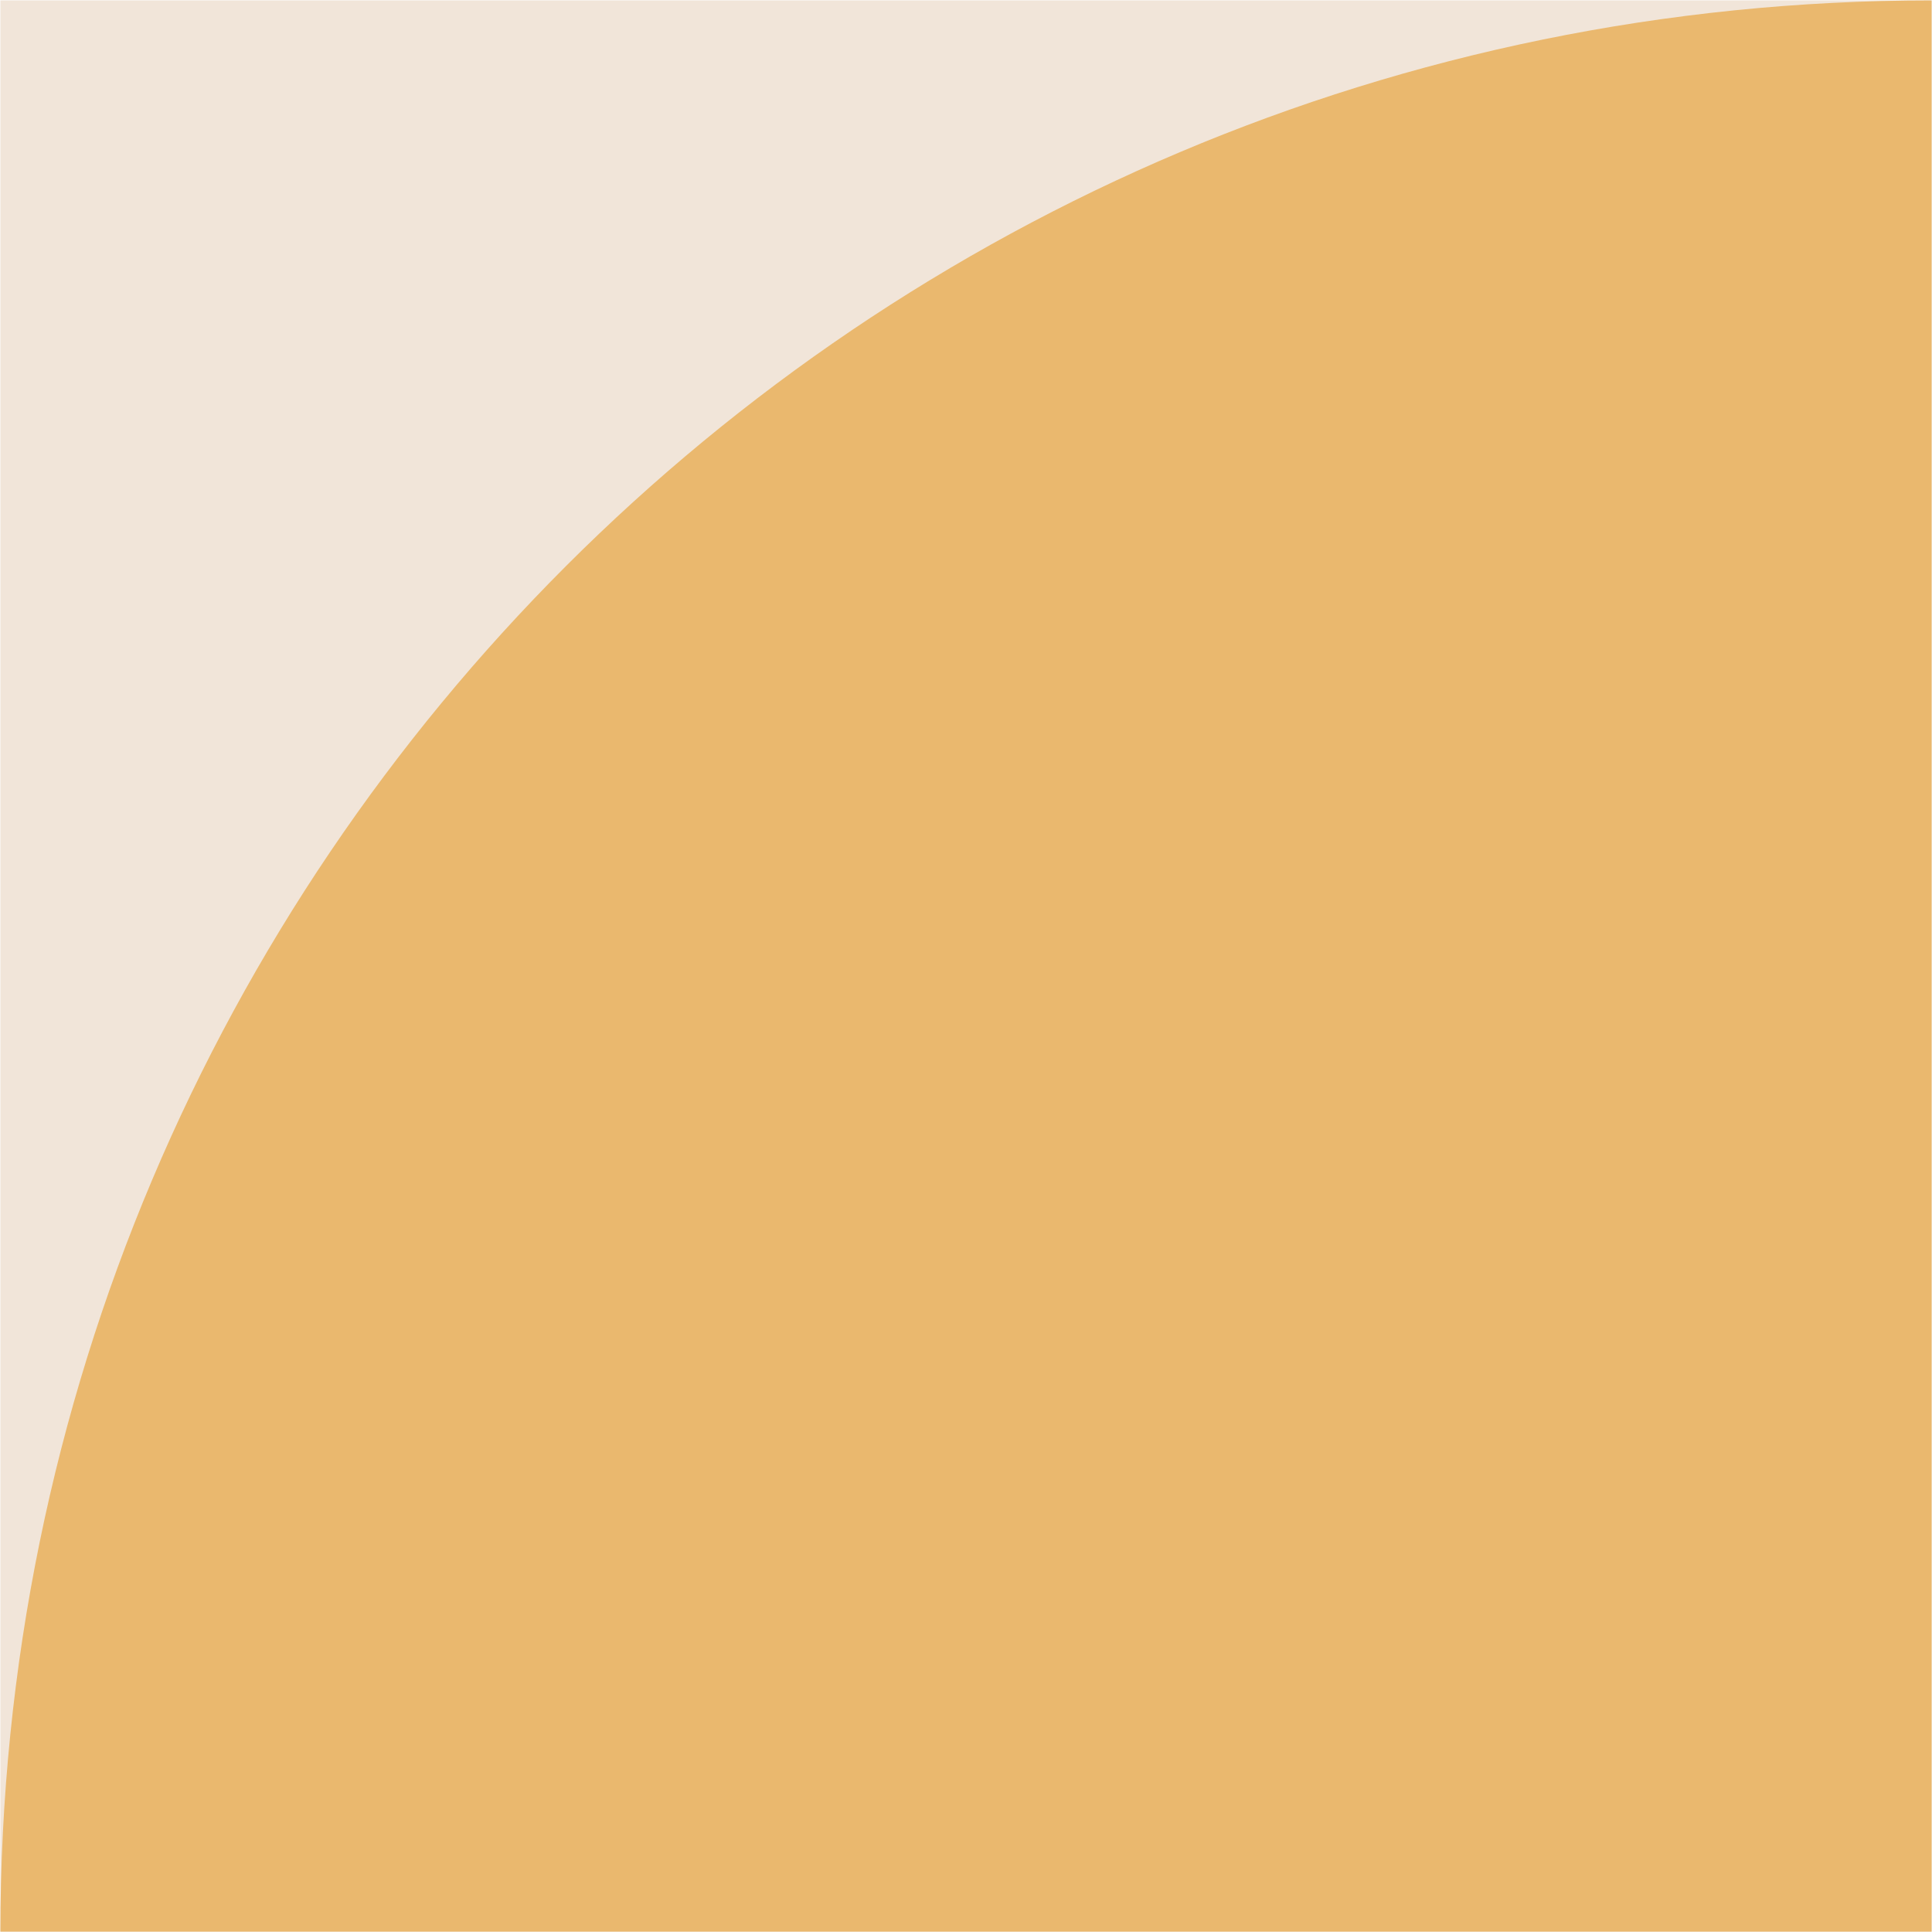
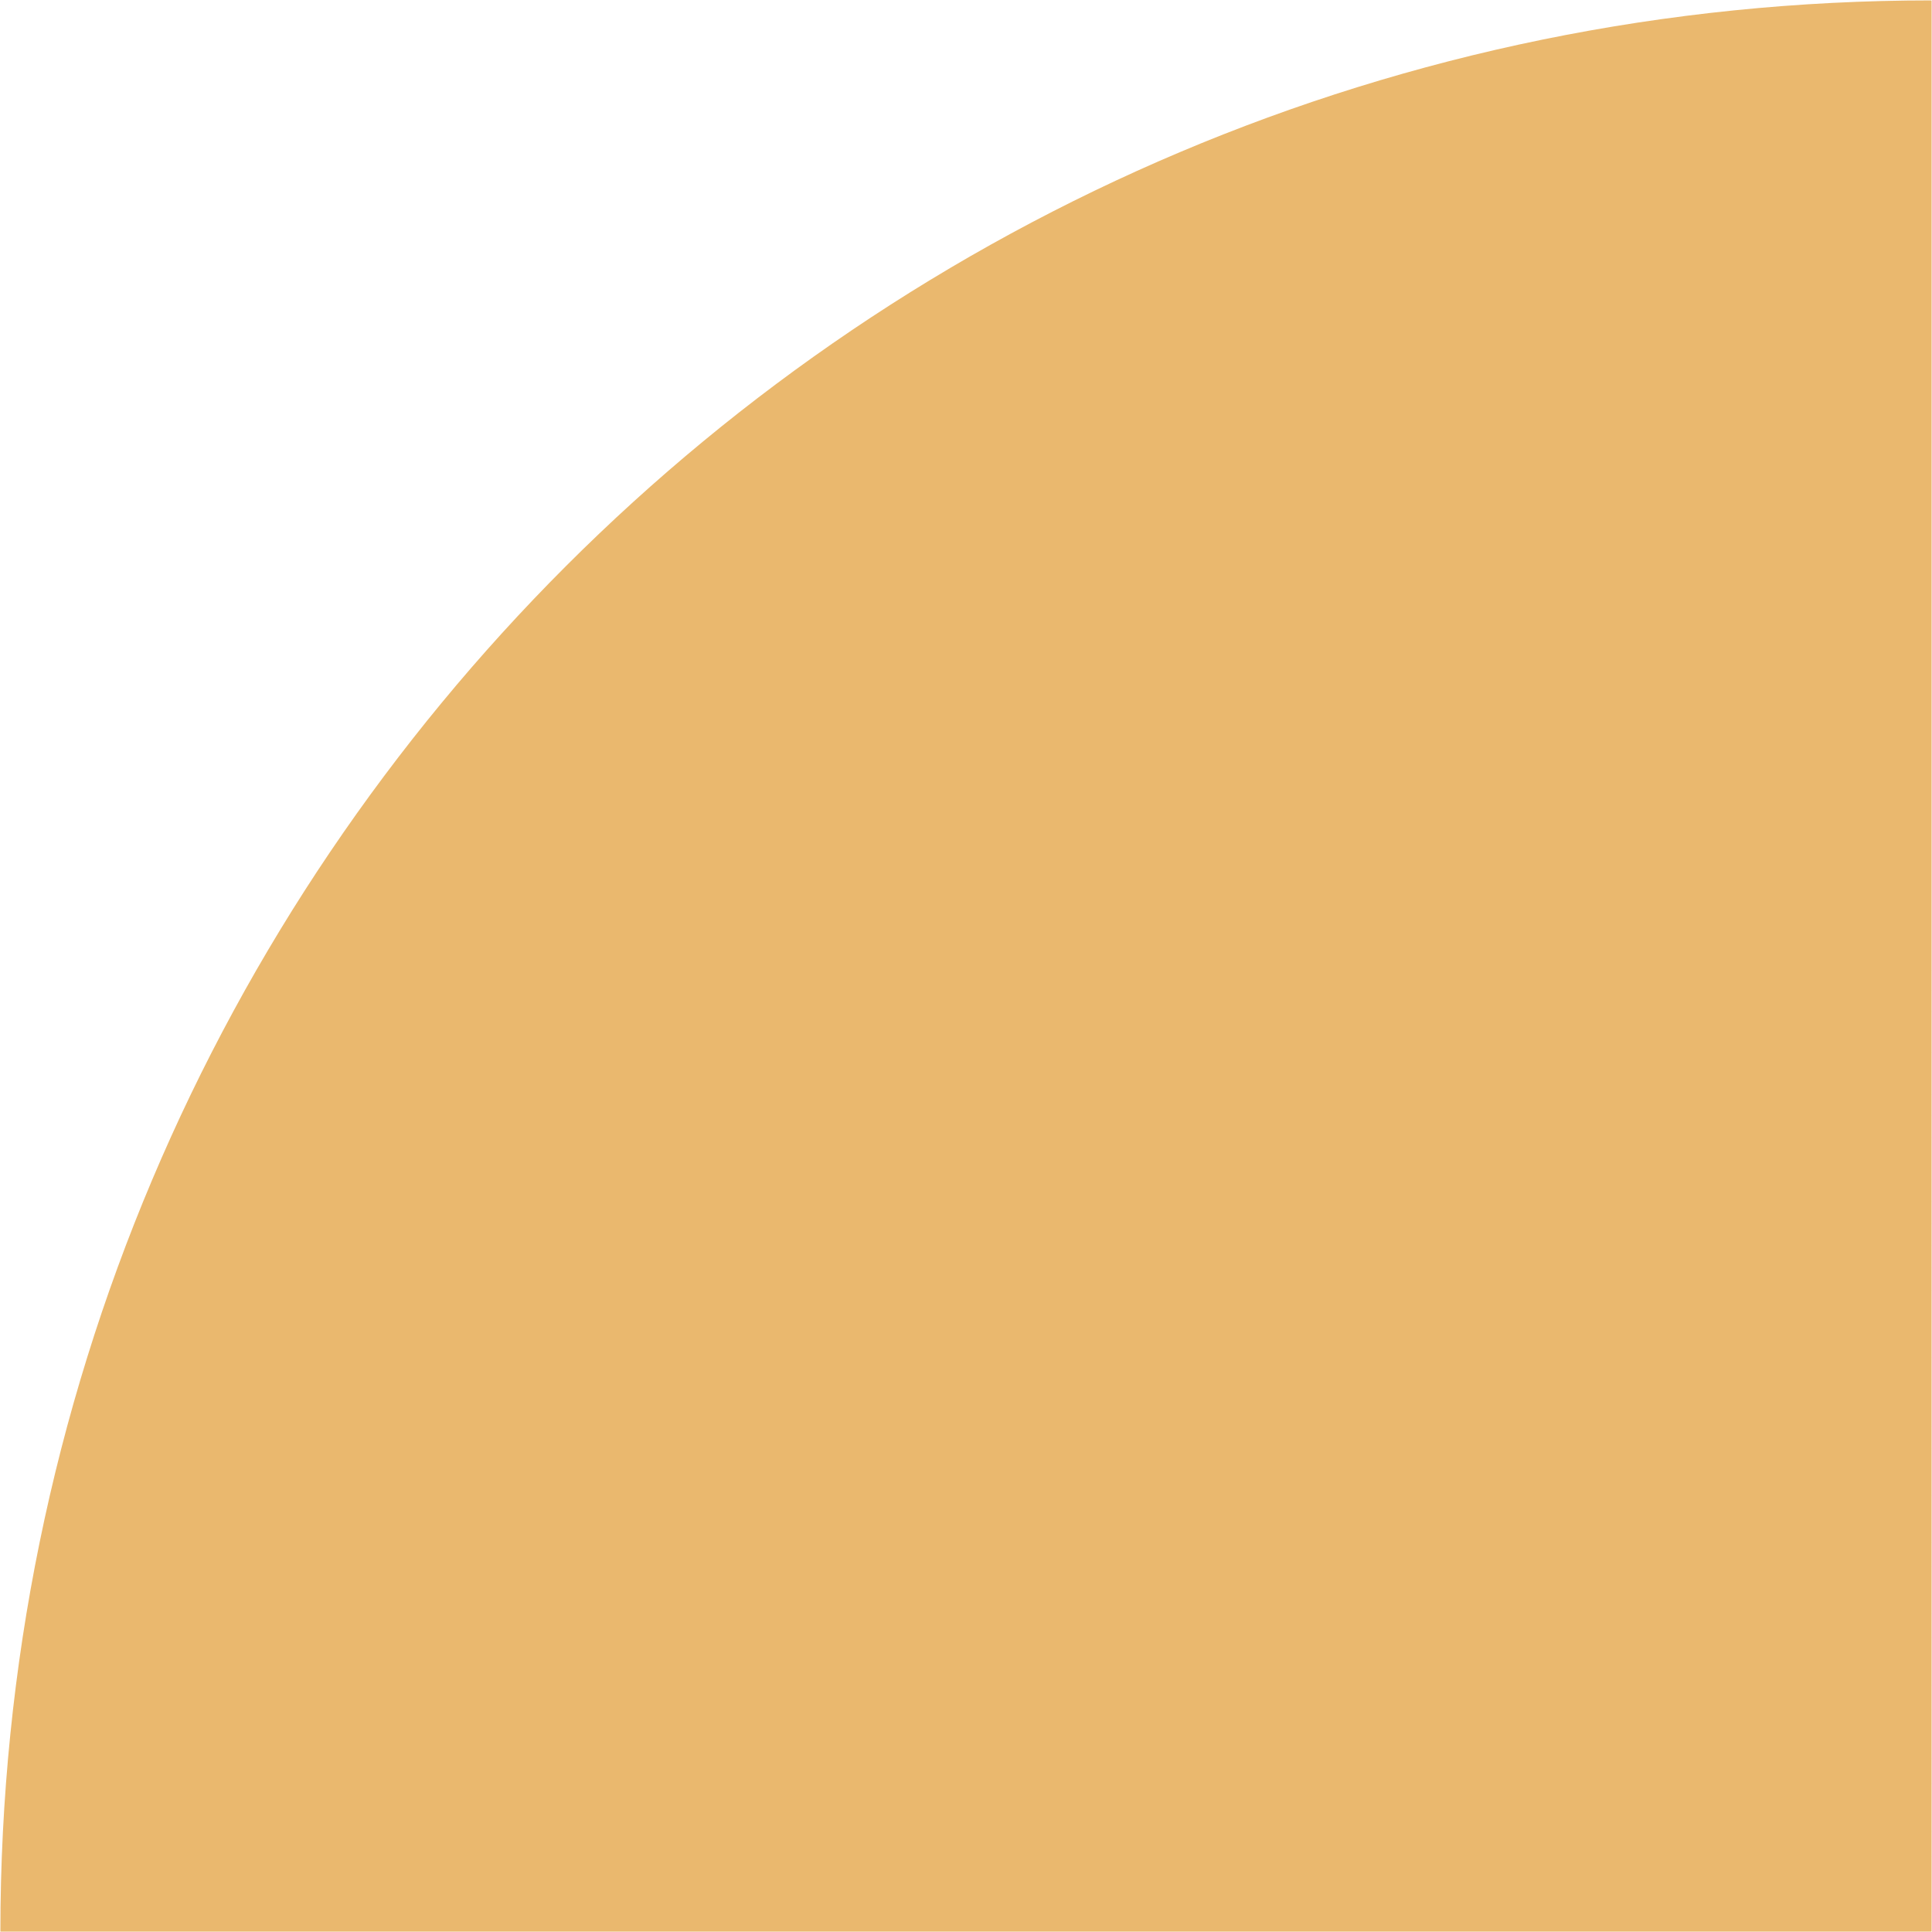
<svg xmlns="http://www.w3.org/2000/svg" version="1.1" id="Layer_1" x="0px" y="0px" viewBox="0 0 259 259" style="enable-background:new 0 0 259 259;" xml:space="preserve">
  <style type="text/css">
	.st0{fill:#F1E5D9;}
	.st1{fill:#EAB86E;}
</style>
-   <rect x="0.051" y="0.051" class="st0" width="258.898" height="258.898" />
  <path class="st1" d="M258.949,258.949H0.051v0c0-142.985,115.912-258.897,258.897-258.897h0V258.949z" />
</svg>